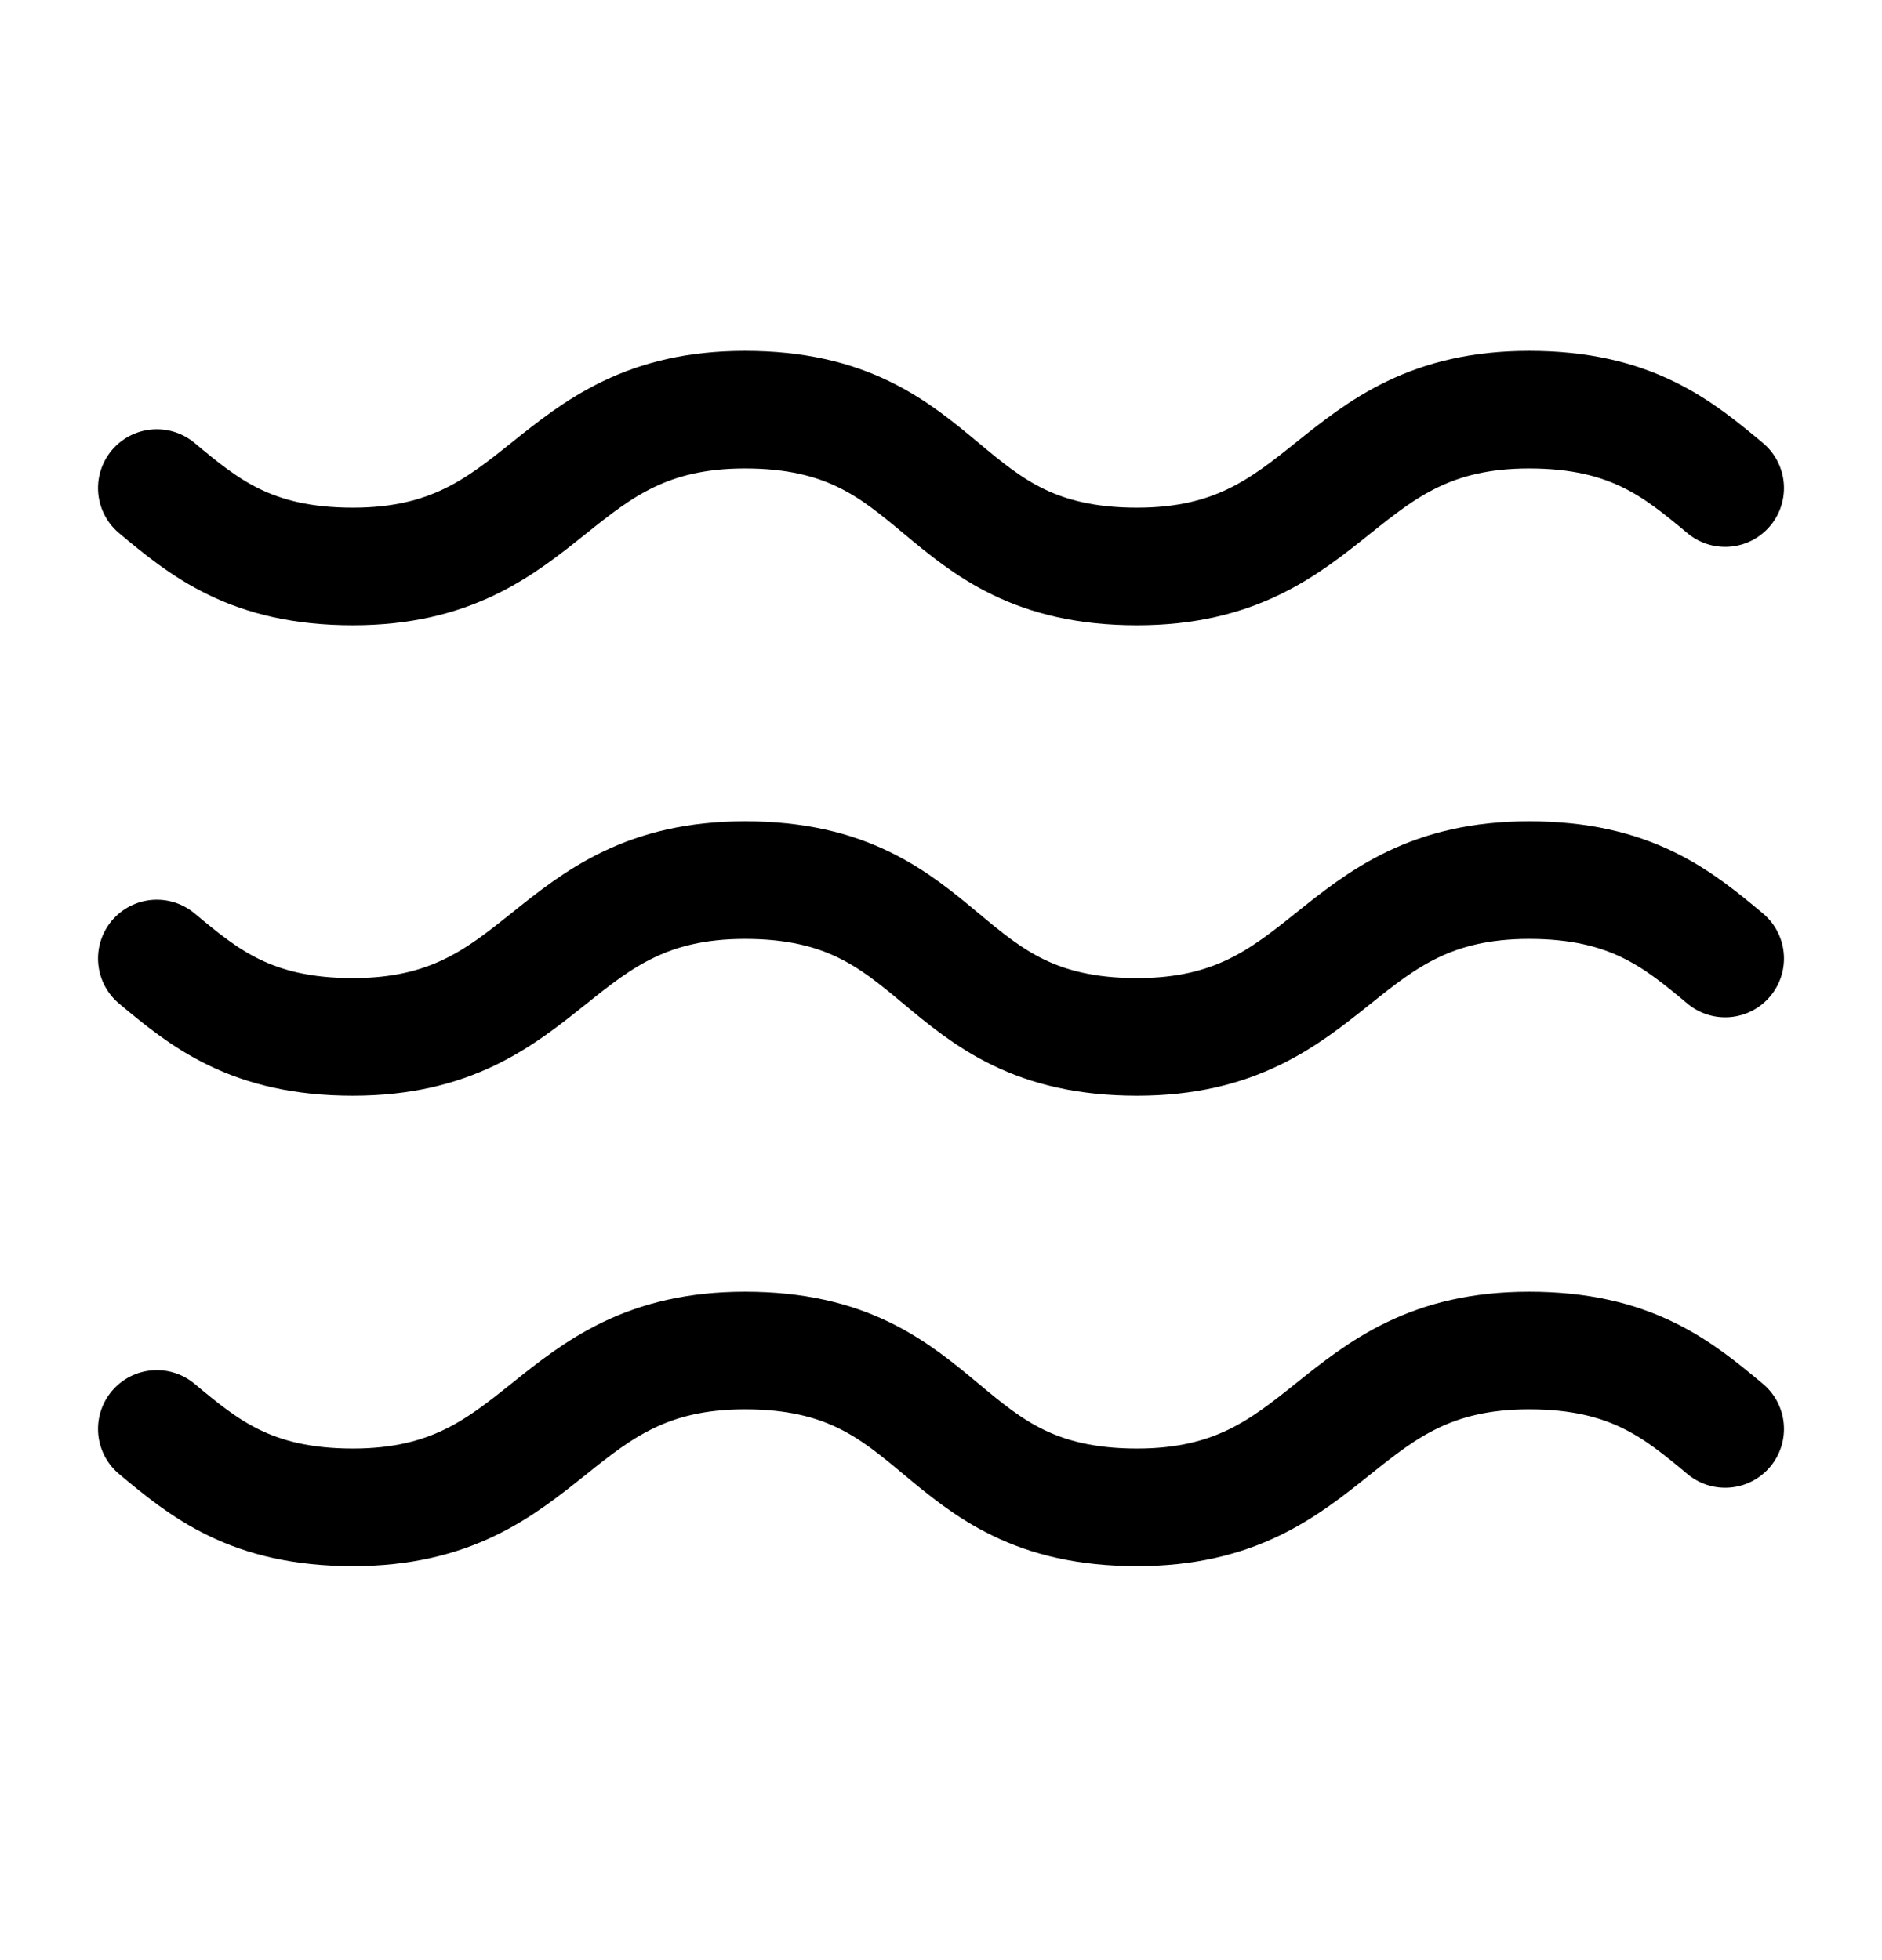
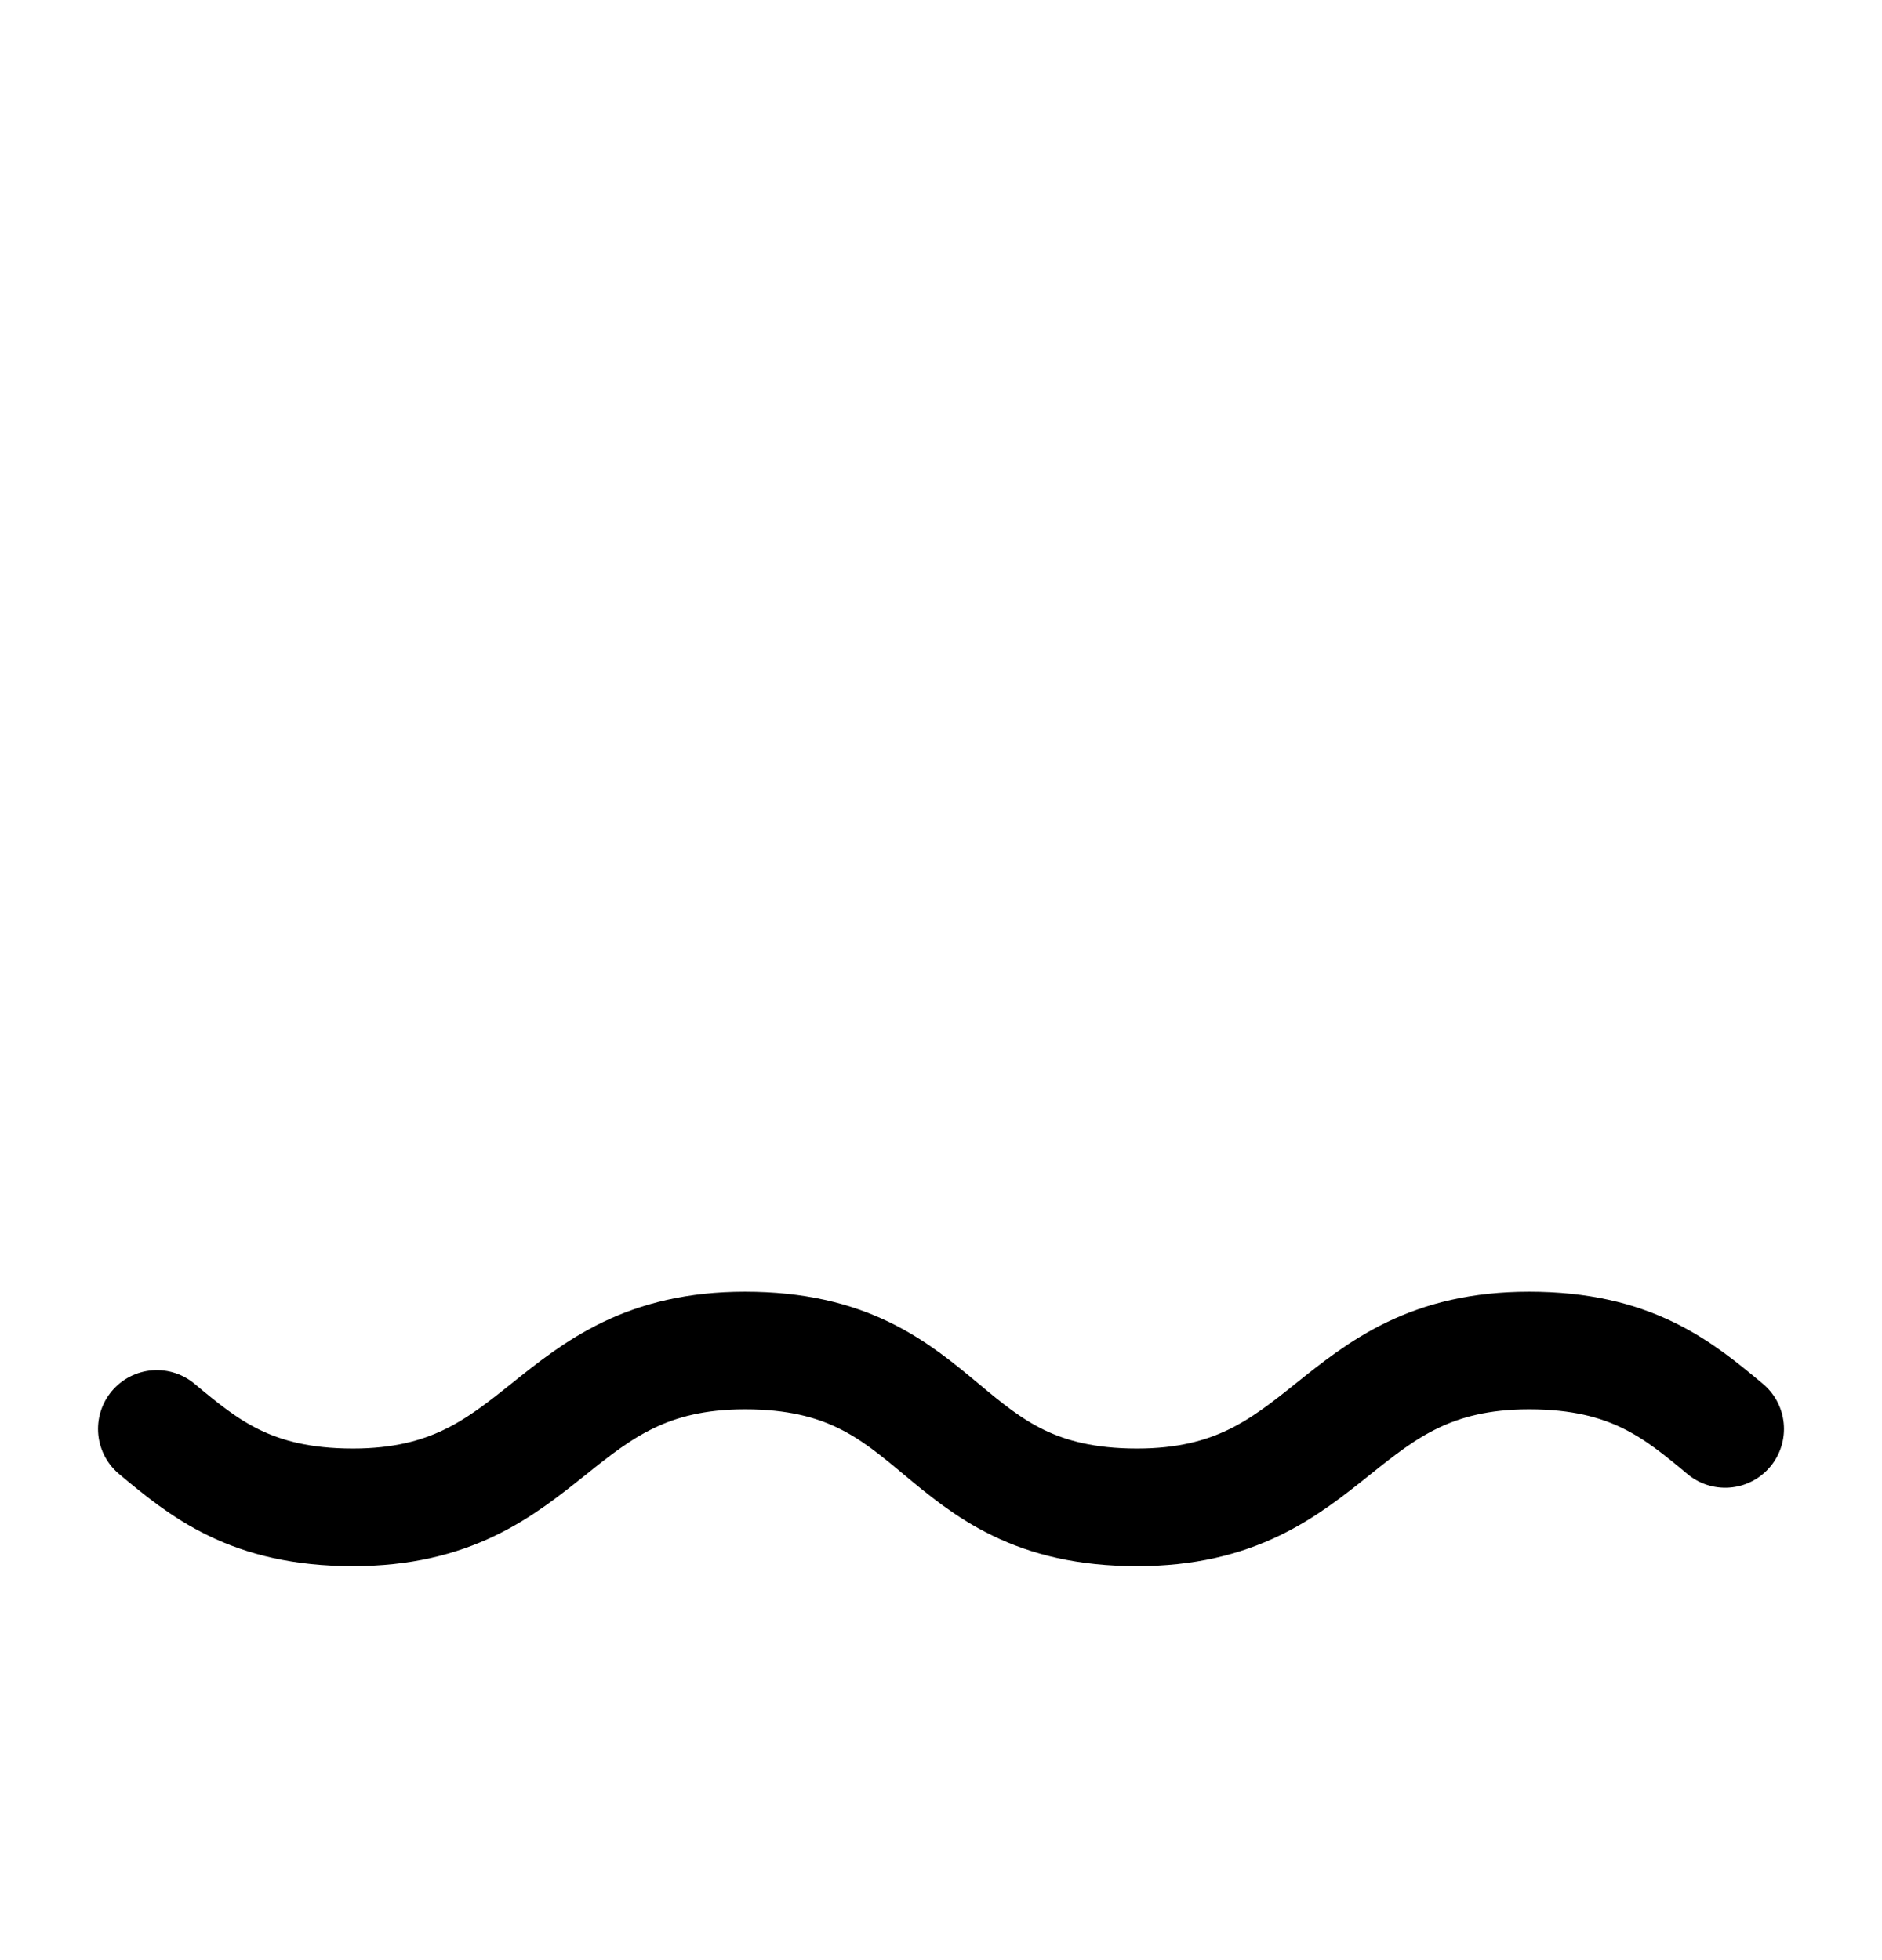
<svg xmlns="http://www.w3.org/2000/svg" fill="none" viewBox="0 0 24 25" height="25" width="24">
-   <path stroke-linejoin="round" stroke-linecap="round" stroke-width="1.5" stroke="black" d="M2 6.225C2.6 6.725 3.2 7.225 4.5 7.225C7 7.225 7 5.225 9.5 5.225C12.1 5.225 11.9 7.225 14.5 7.225C17 7.225 17 5.225 19.5 5.225C20.8 5.225 21.4 5.725 22 6.225" />
-   <path stroke-linejoin="round" stroke-linecap="round" stroke-width="1.5" stroke="black" d="M2 12.225C2.6 12.725 3.2 13.225 4.5 13.225C7 13.225 7 11.225 9.5 11.225C12.1 11.225 11.9 13.225 14.5 13.225C17 13.225 17 11.225 19.5 11.225C20.8 11.225 21.4 11.725 22 12.225" />
  <path stroke-linejoin="round" stroke-linecap="round" stroke-width="1.5" stroke="black" d="M2 18.225C2.6 18.725 3.2 19.225 4.5 19.225C7 19.225 7 17.225 9.5 17.225C12.1 17.225 11.9 19.225 14.5 19.225C17 19.225 17 17.225 19.5 17.225C20.8 17.225 21.4 17.725 22 18.225" />
</svg>